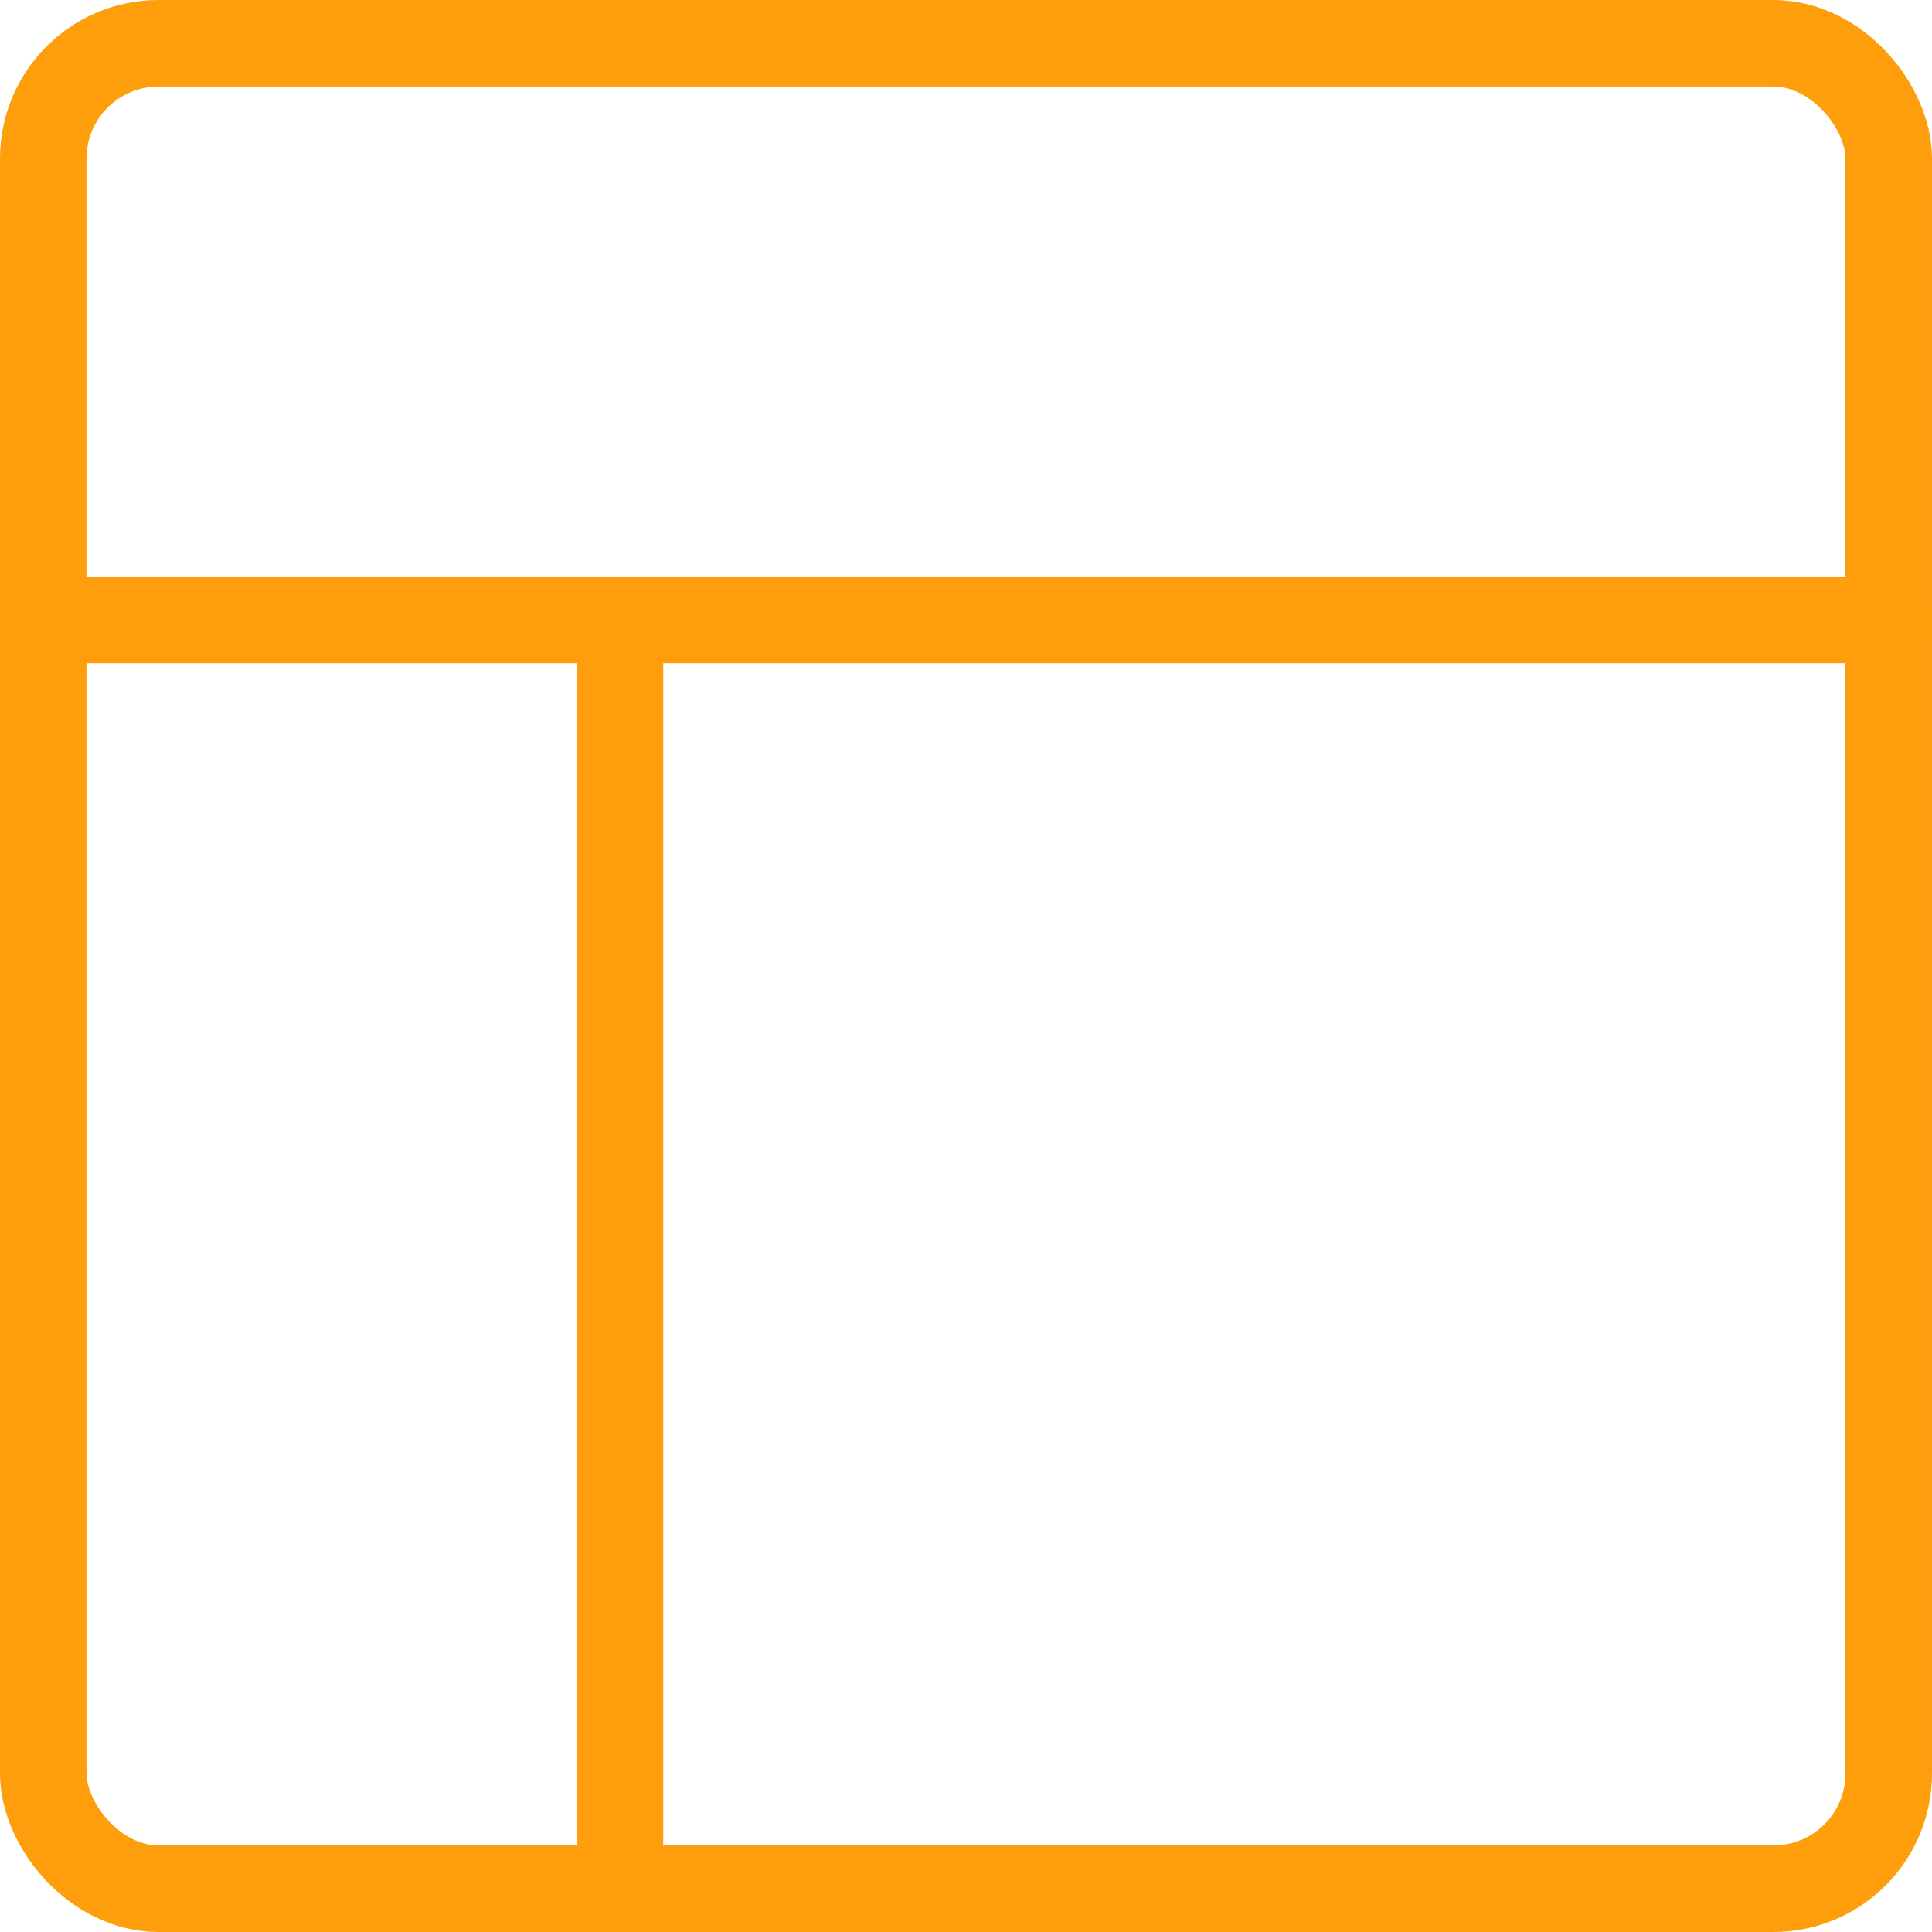
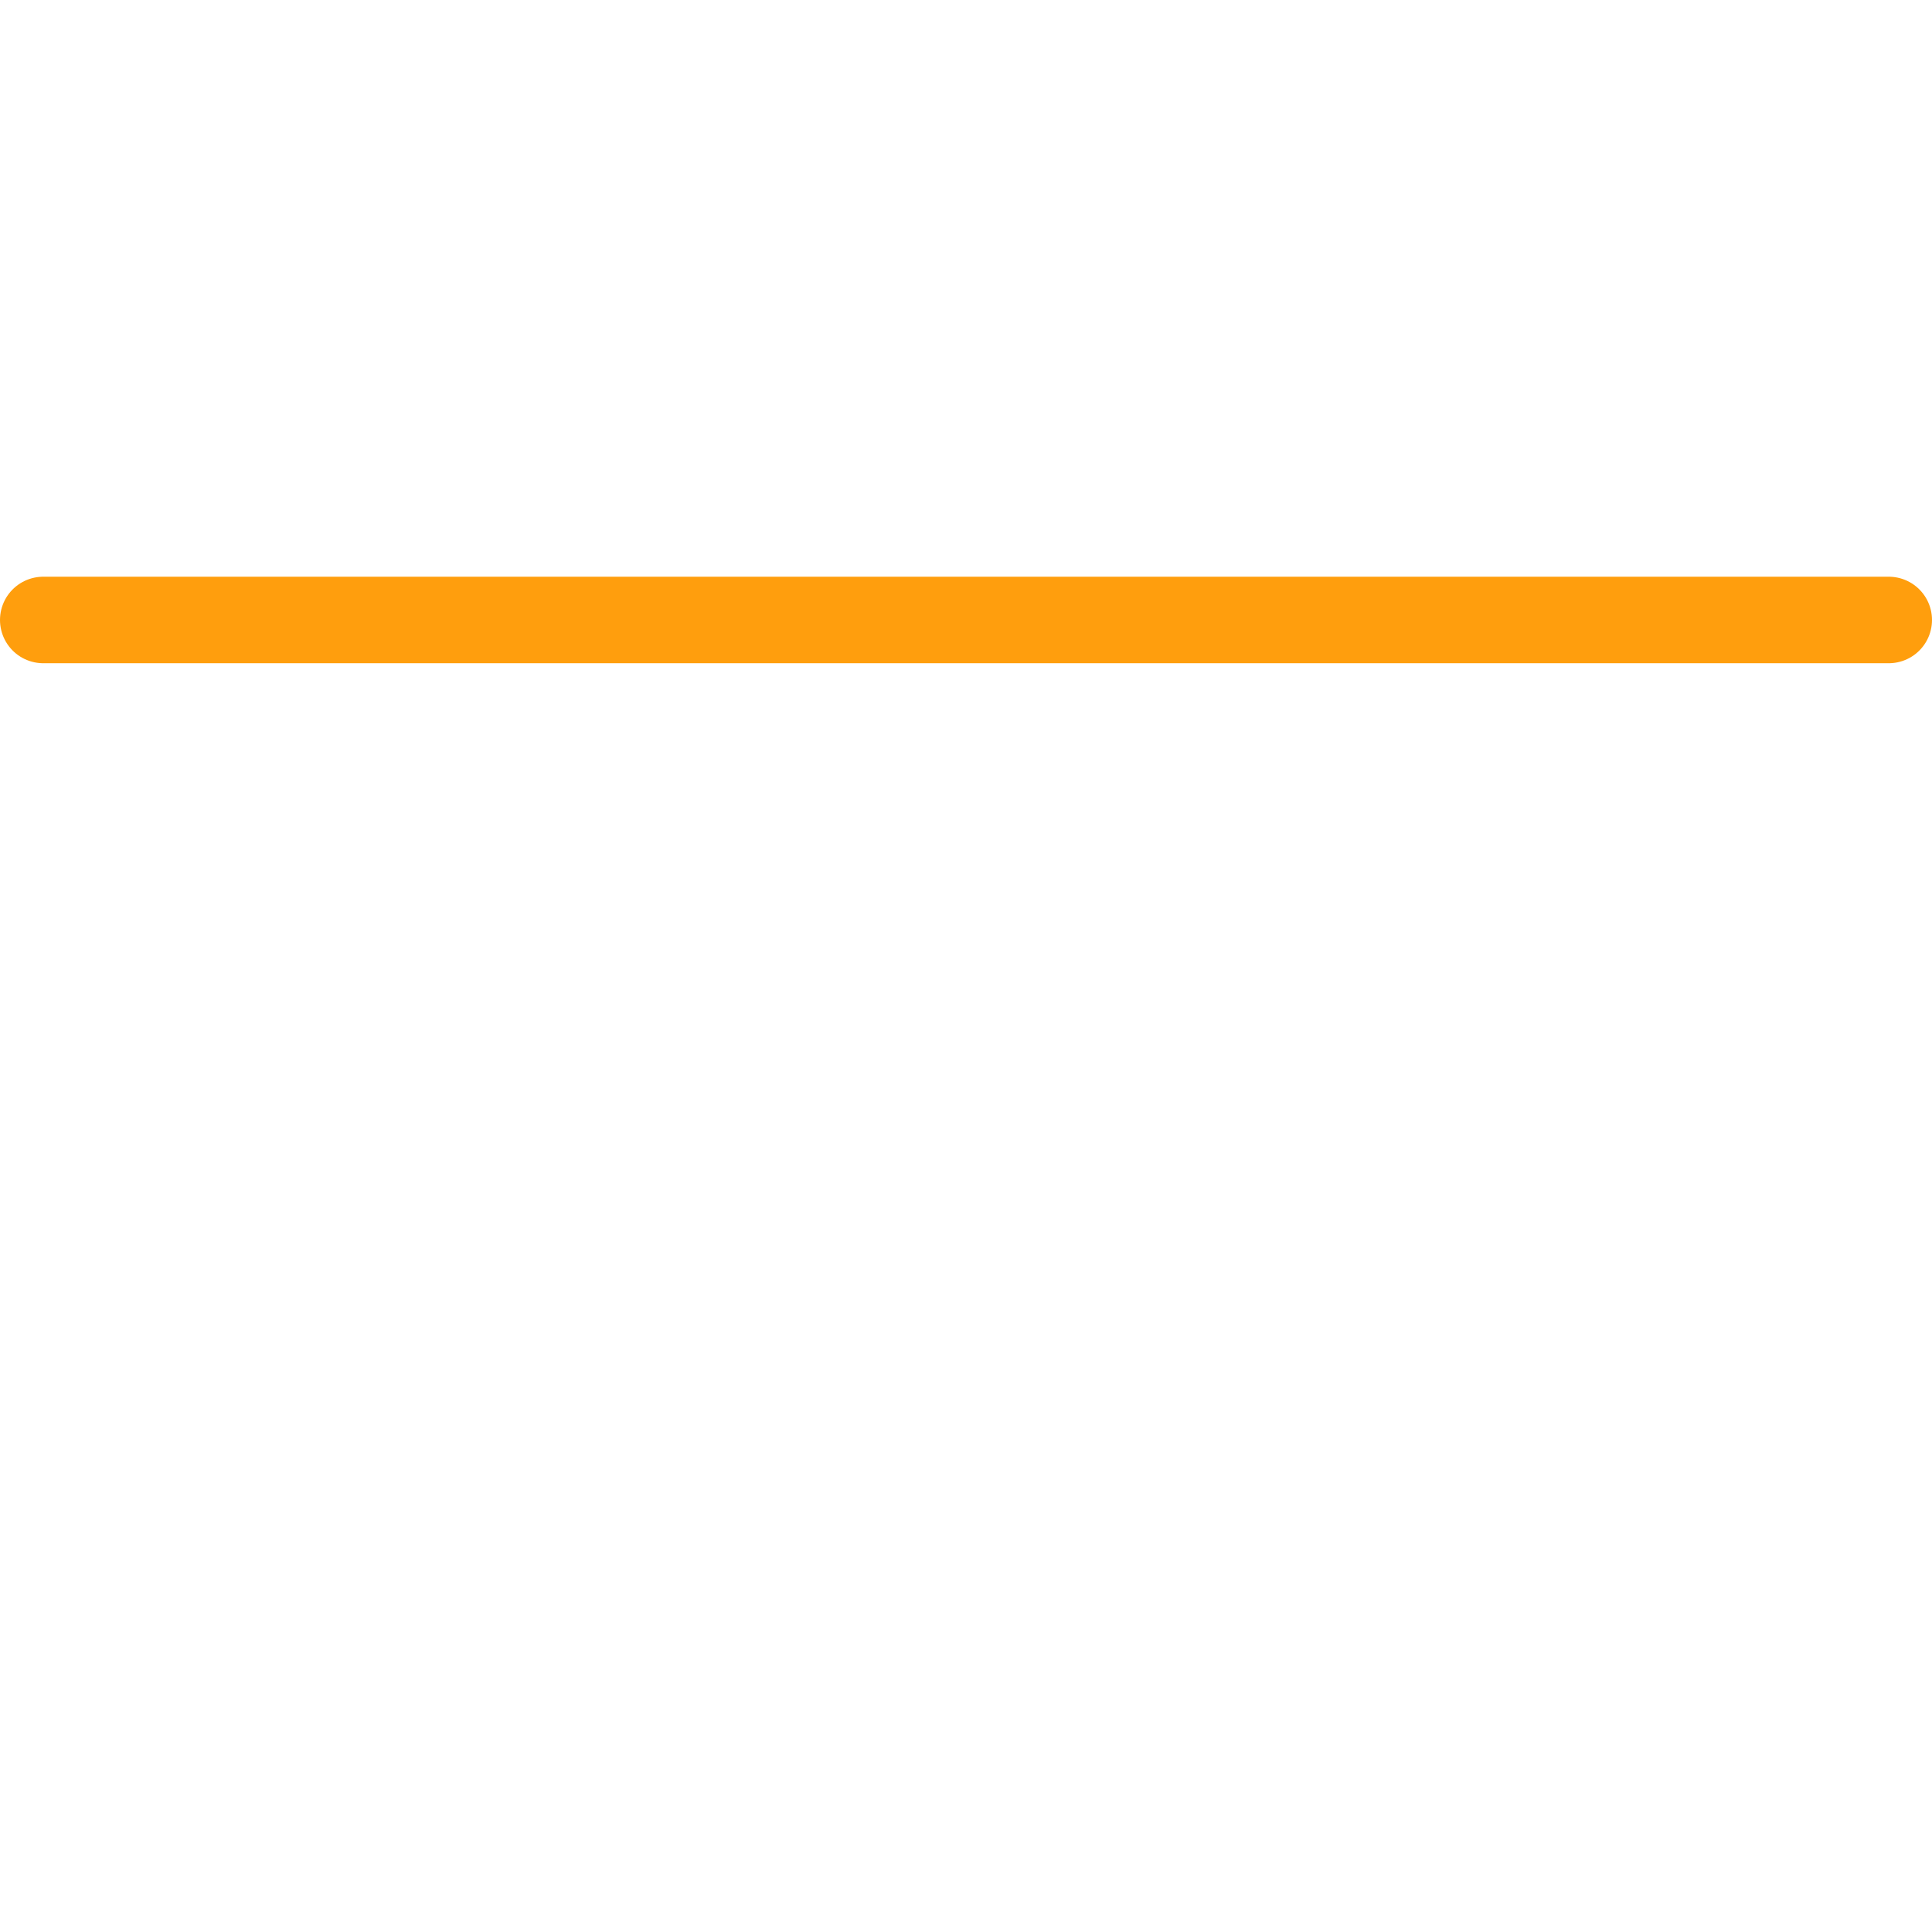
<svg xmlns="http://www.w3.org/2000/svg" width="33.5" height="33.5" viewBox="0 0 33.5 33.5">
  <g id="layout_6_" data-name="layout (6)" transform="translate(-2.734 -2.75)">
-     <rect id="Rectangle_17689" data-name="Rectangle 17689" width="32" height="32" rx="2" transform="translate(3.484 3.5)" fill="none" stroke="#ff9e0d" stroke-linecap="round" stroke-linejoin="round" stroke-width="1.5" />
    <line id="Line_2840" data-name="Line 2840" x2="32" transform="translate(3.484 13.5)" fill="none" stroke="#ff9e0d" stroke-linecap="round" stroke-linejoin="round" stroke-width="1.5" />
-     <line id="Line_2841" data-name="Line 2841" y1="22" transform="translate(13.484 13.5)" fill="none" stroke="#ff9e0d" stroke-linecap="round" stroke-linejoin="round" stroke-width="1.5" />
  </g>
</svg>